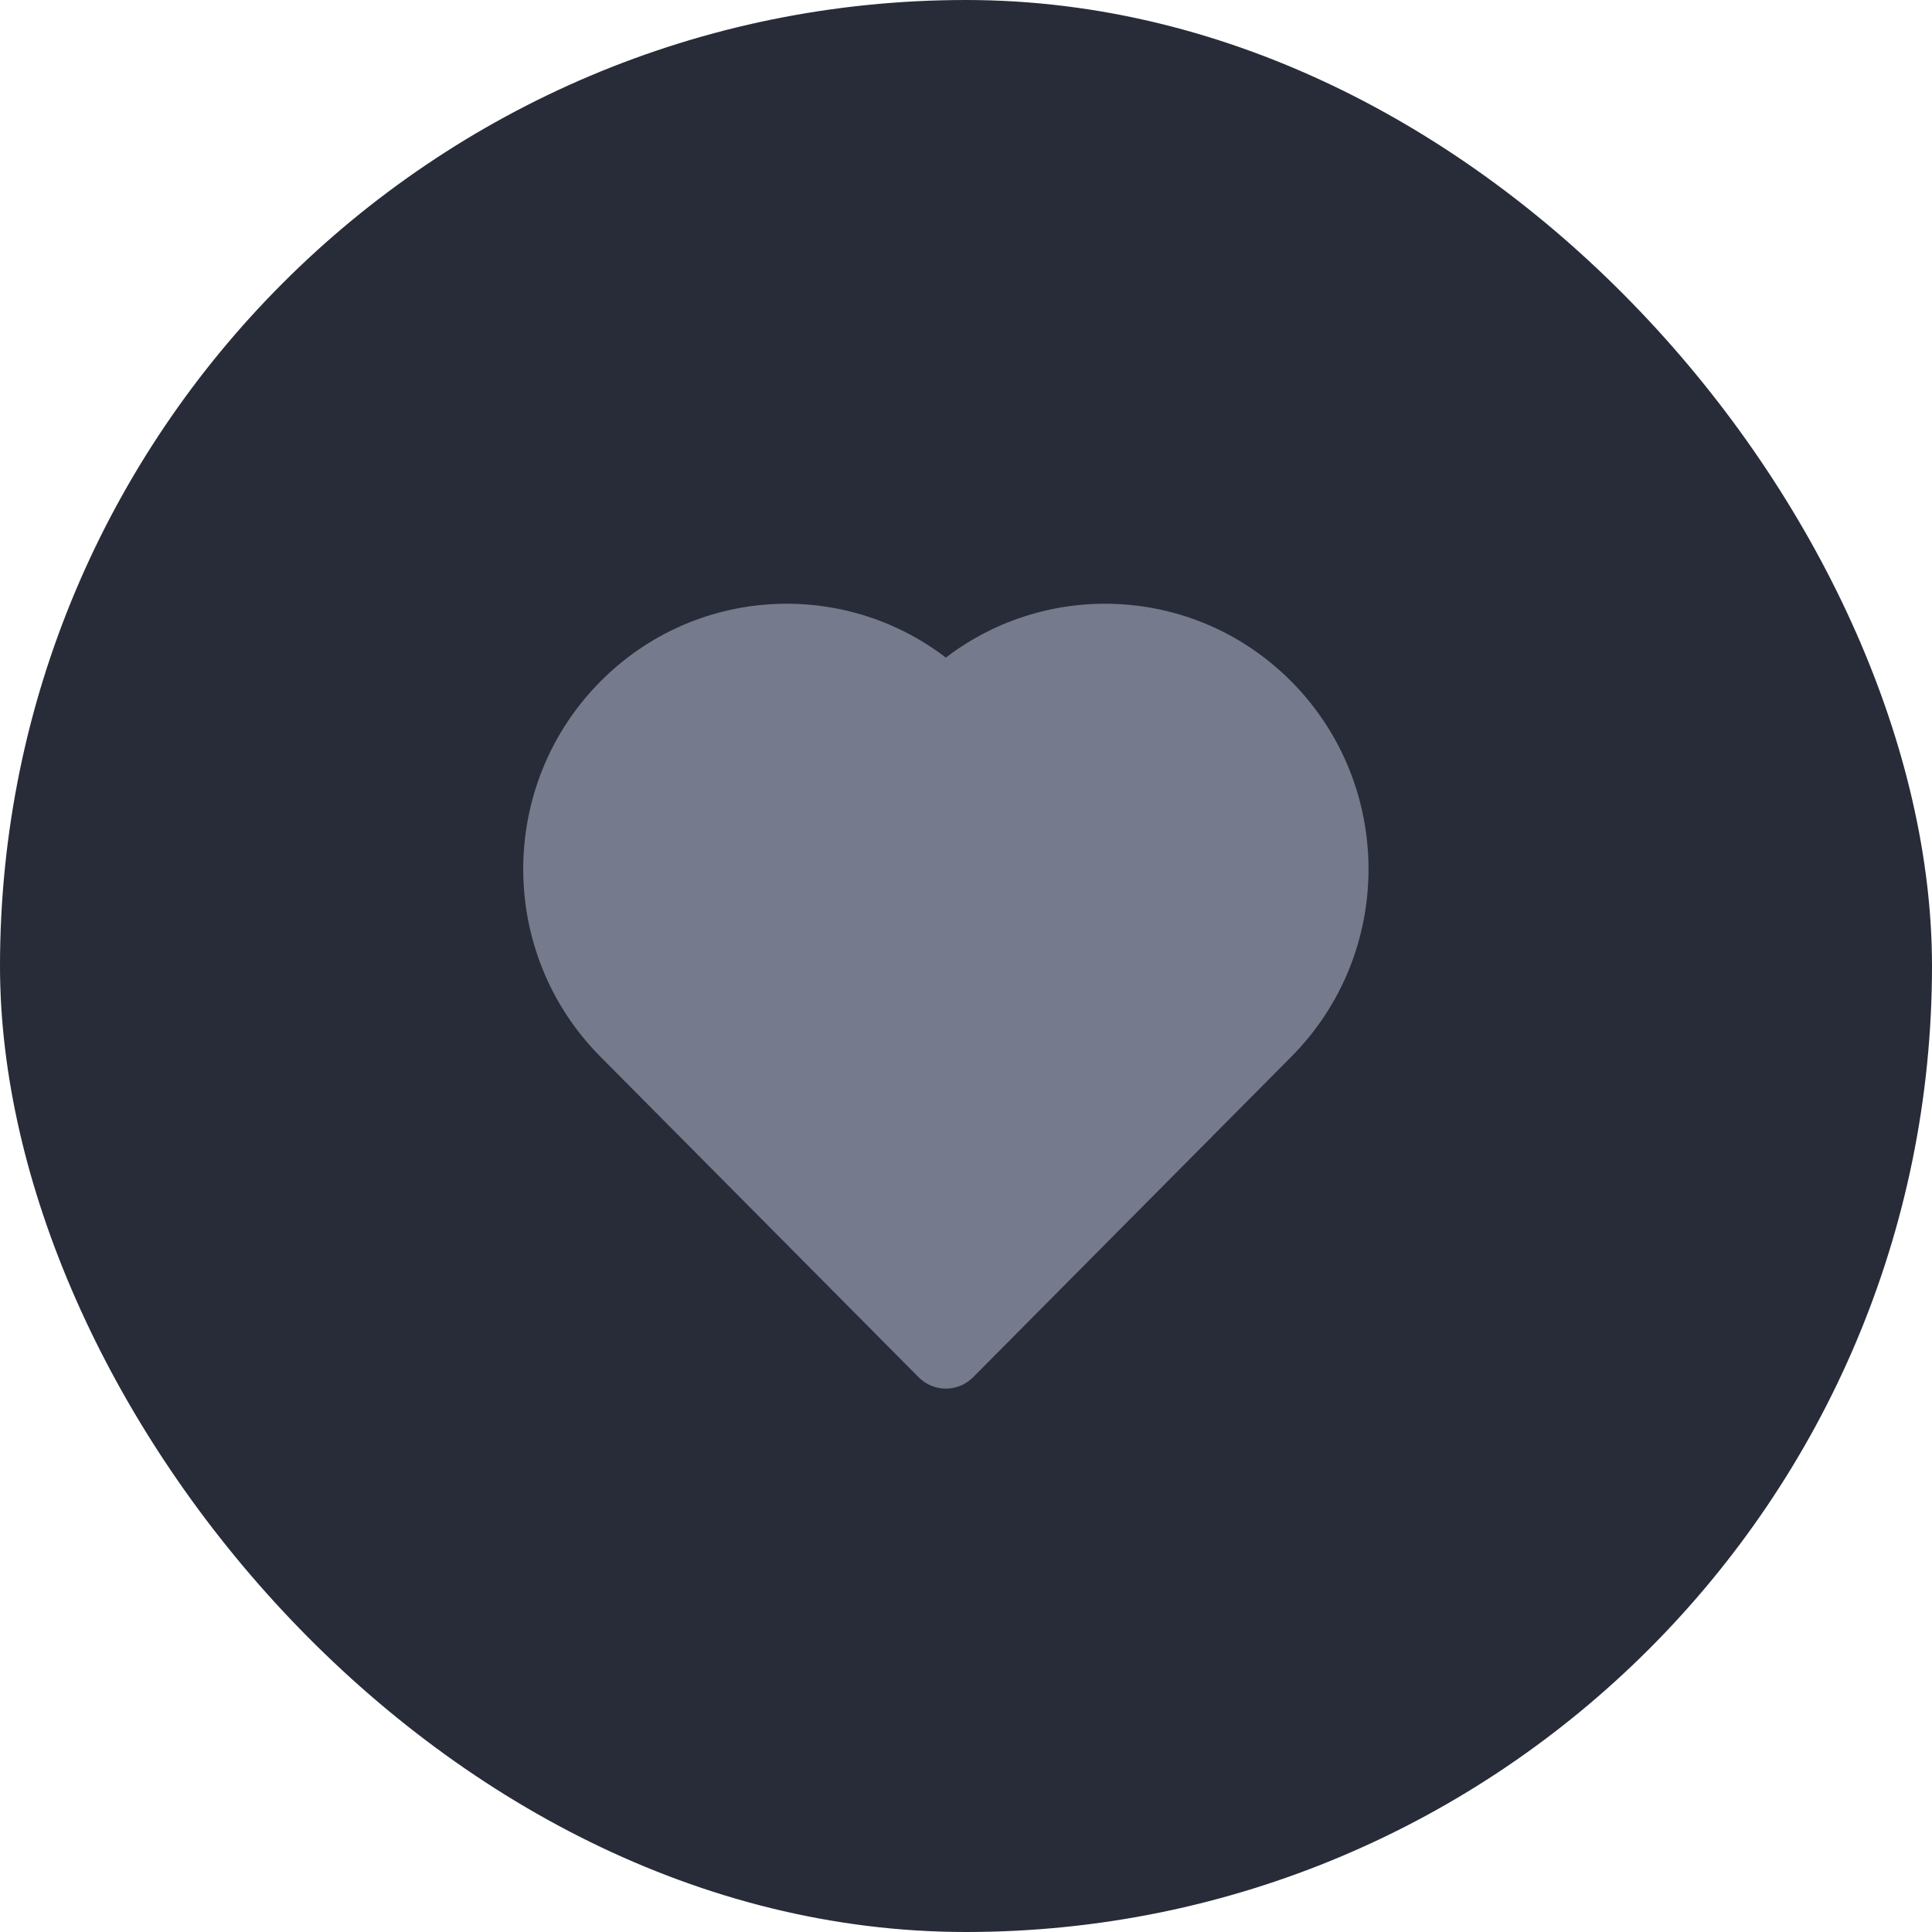
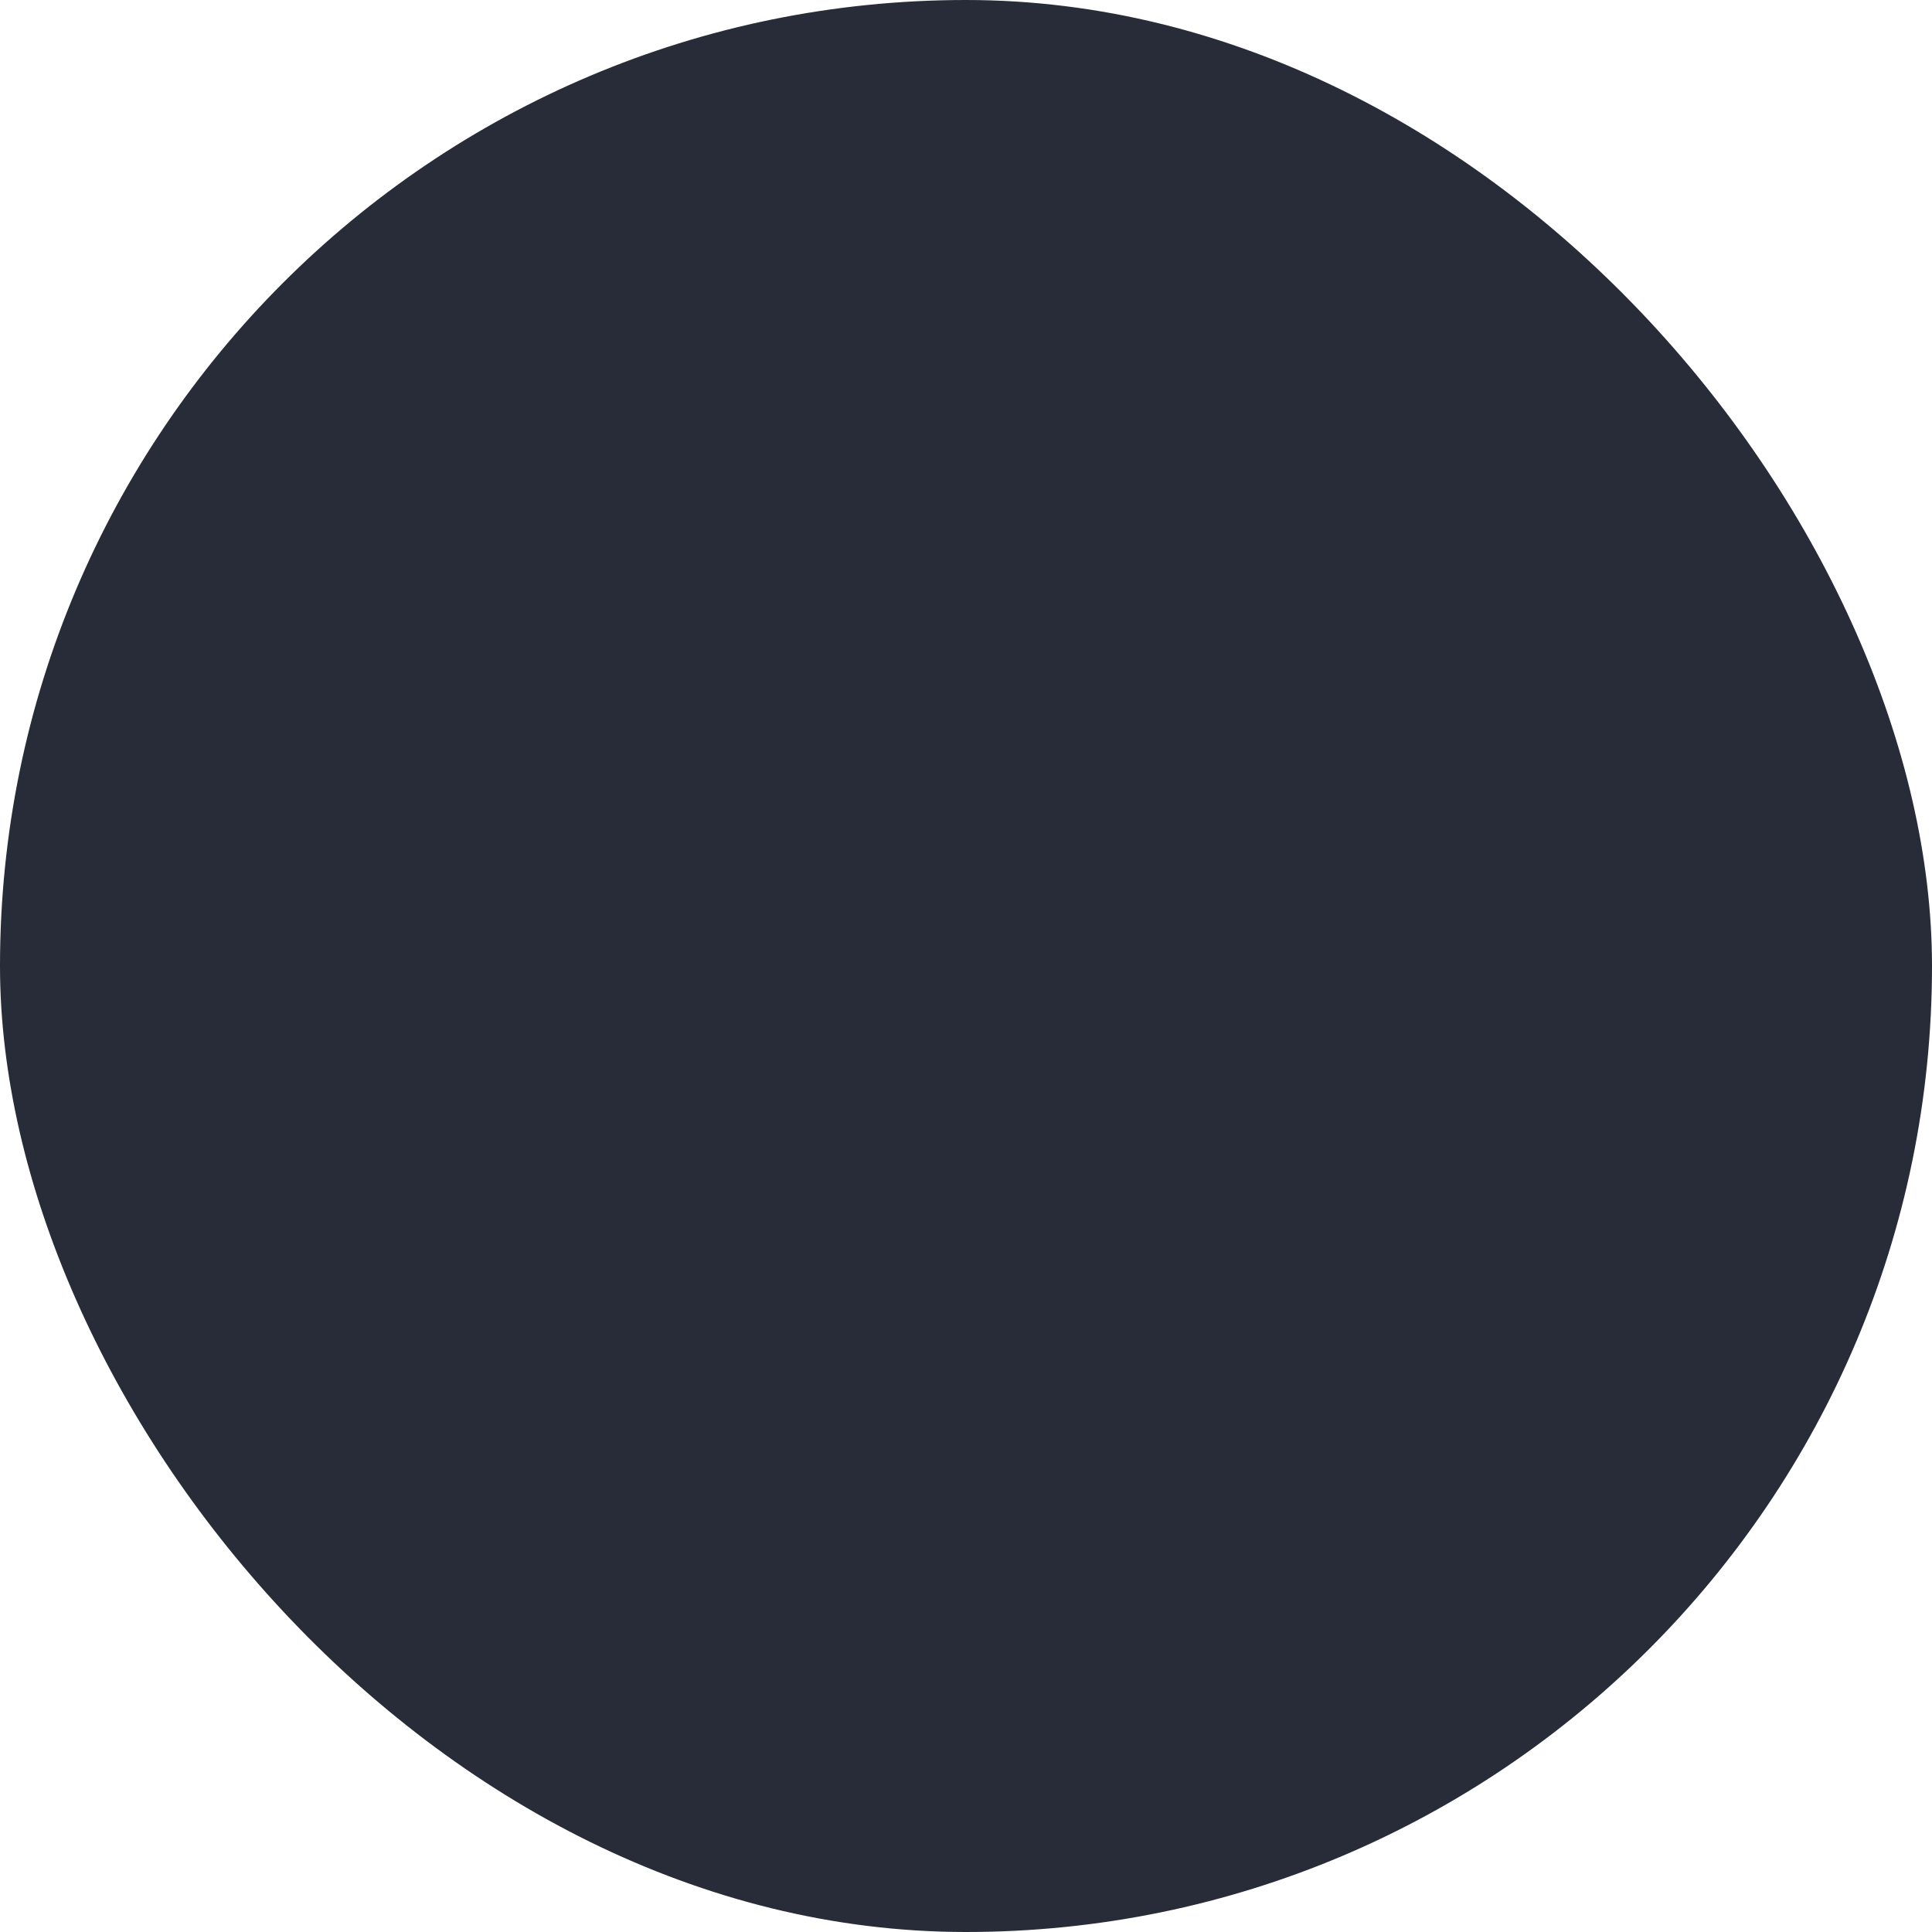
<svg xmlns="http://www.w3.org/2000/svg" width="24" height="24" viewBox="0 0 24 24" fill="none">
  <rect width="24" height="24" rx="12" fill="#282C38" />
-   <path fill-rule="evenodd" clip-rule="evenodd" d="M16.041 8.465C14.87 7.286 13.033 7.187 11.75 8.169C10.467 7.187 8.63 7.286 7.459 8.465C6.18 9.753 6.18 11.84 7.459 13.127L11.412 17.109C11.502 17.199 11.623 17.25 11.75 17.25C11.877 17.25 11.998 17.199 12.088 17.109L16.041 13.127C17.32 11.84 17.32 9.753 16.041 8.465Z" fill="#757B8C" />
</svg>